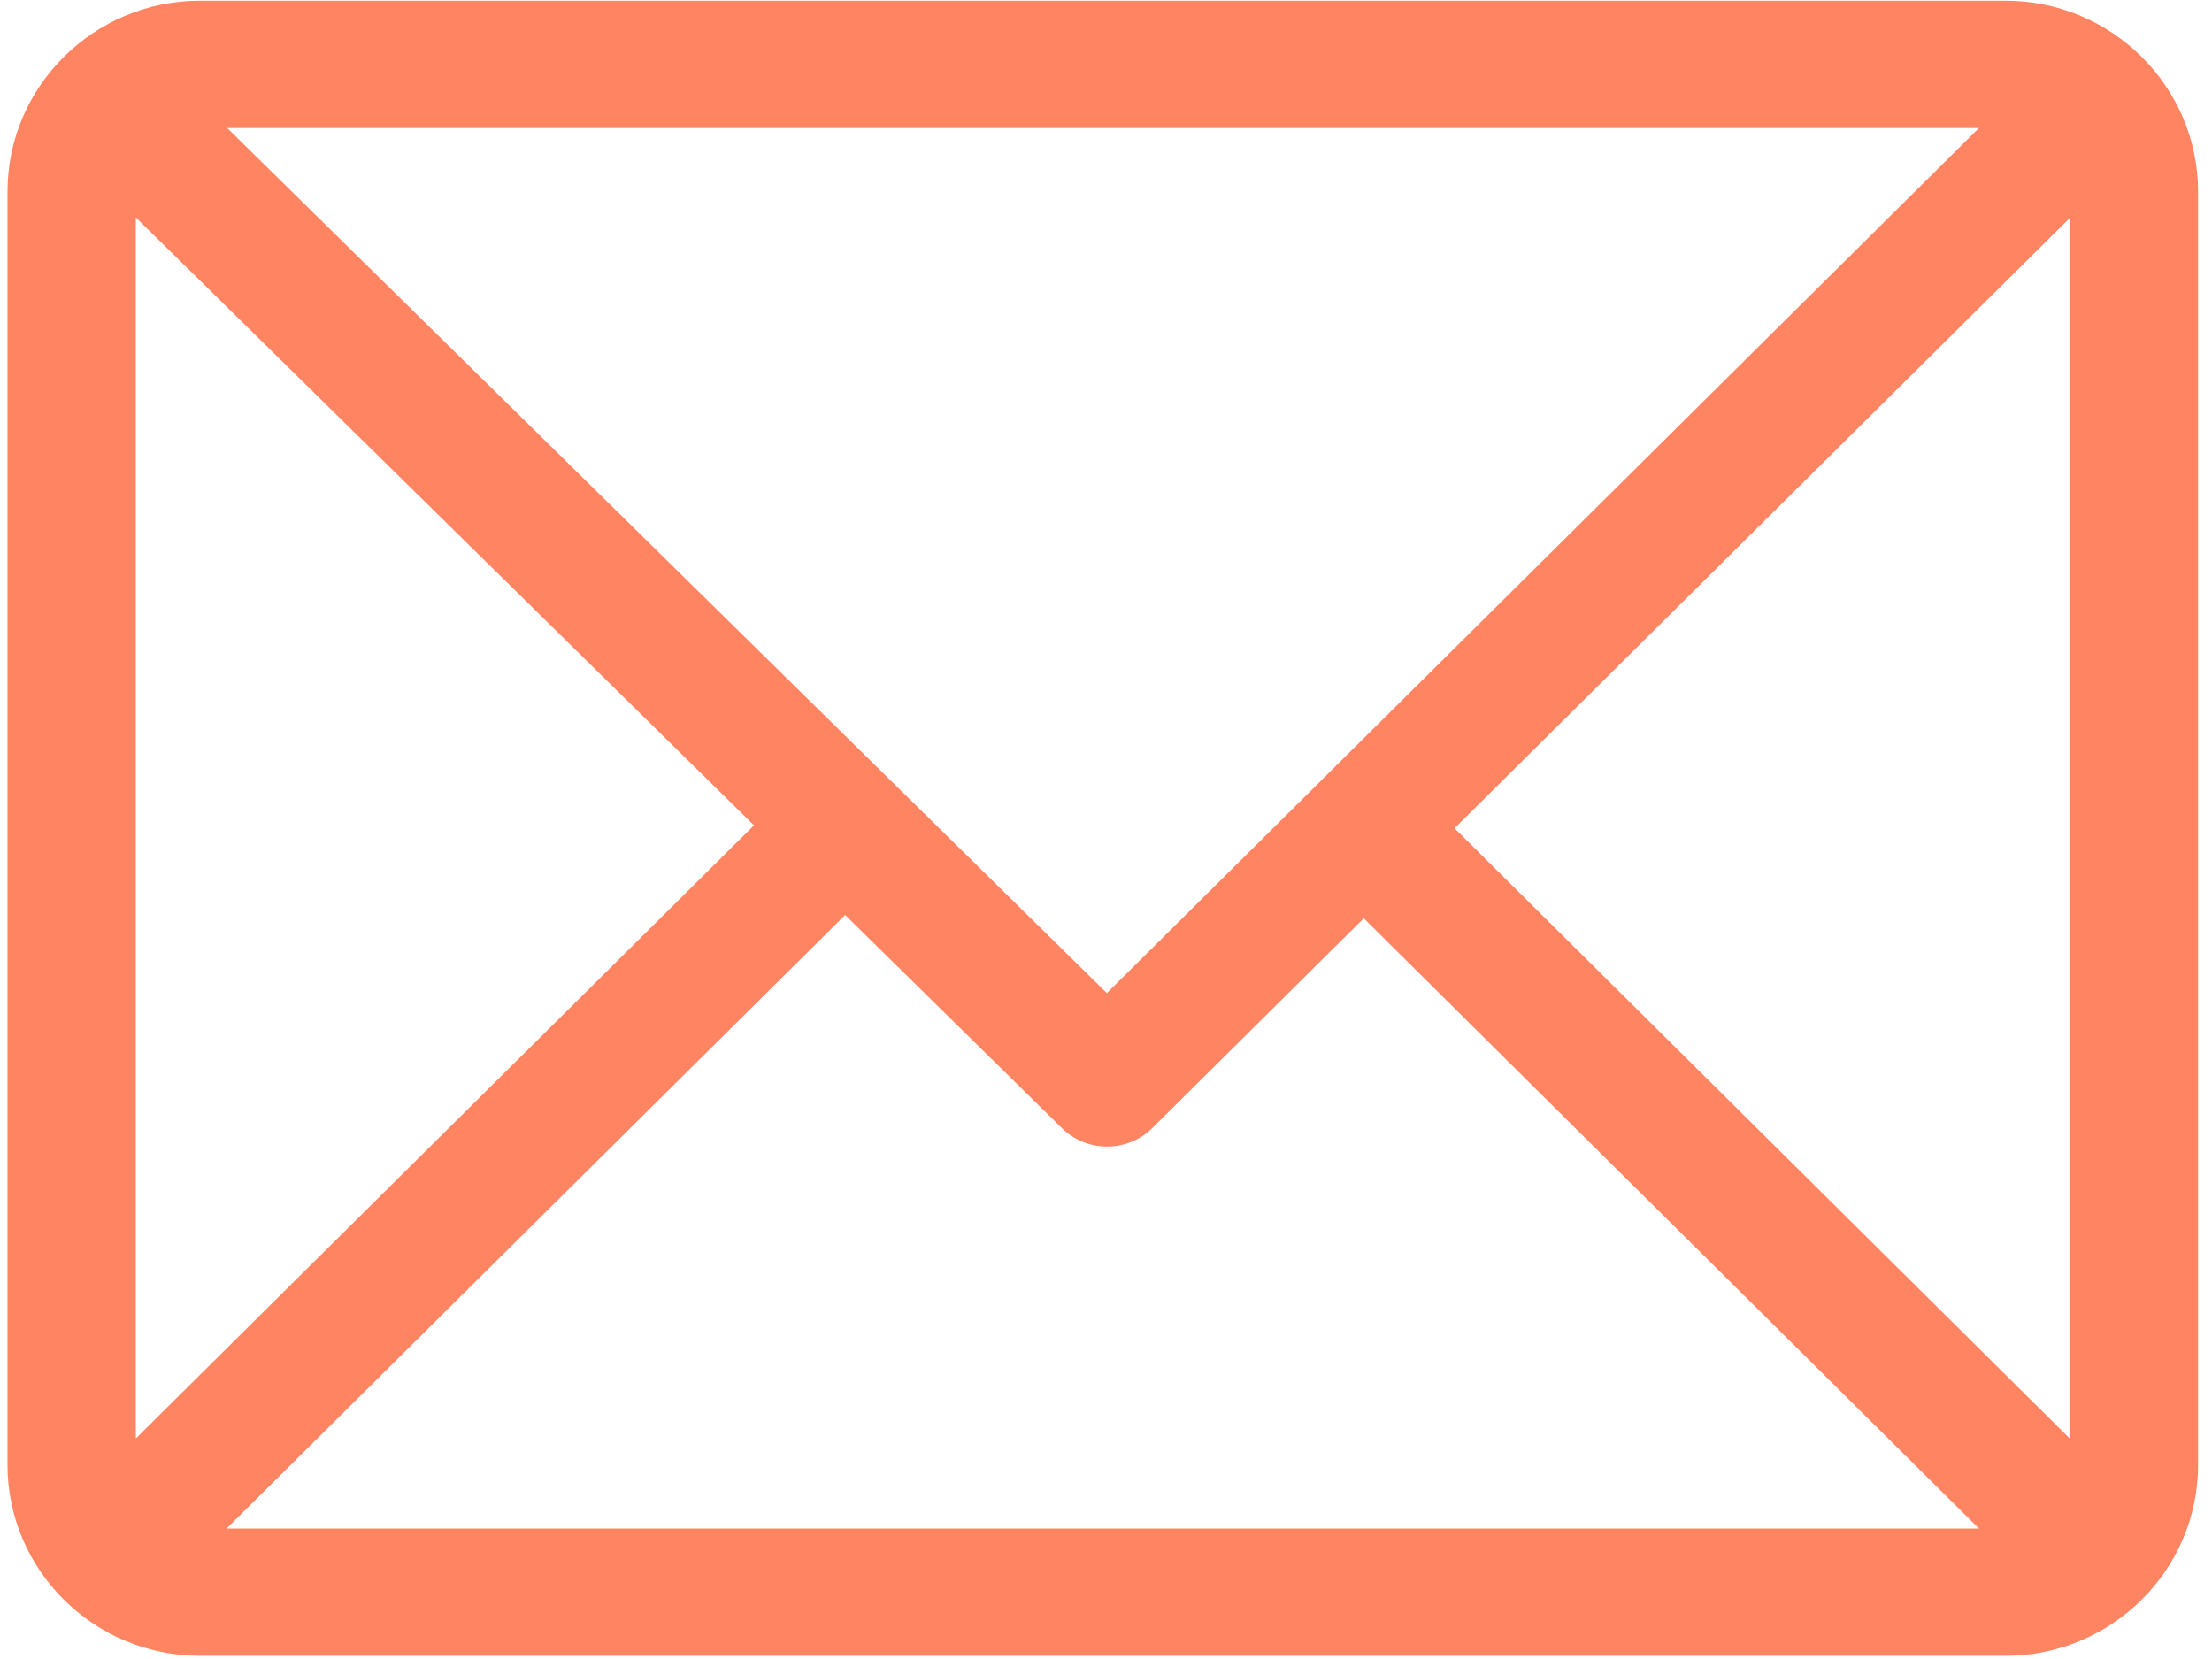
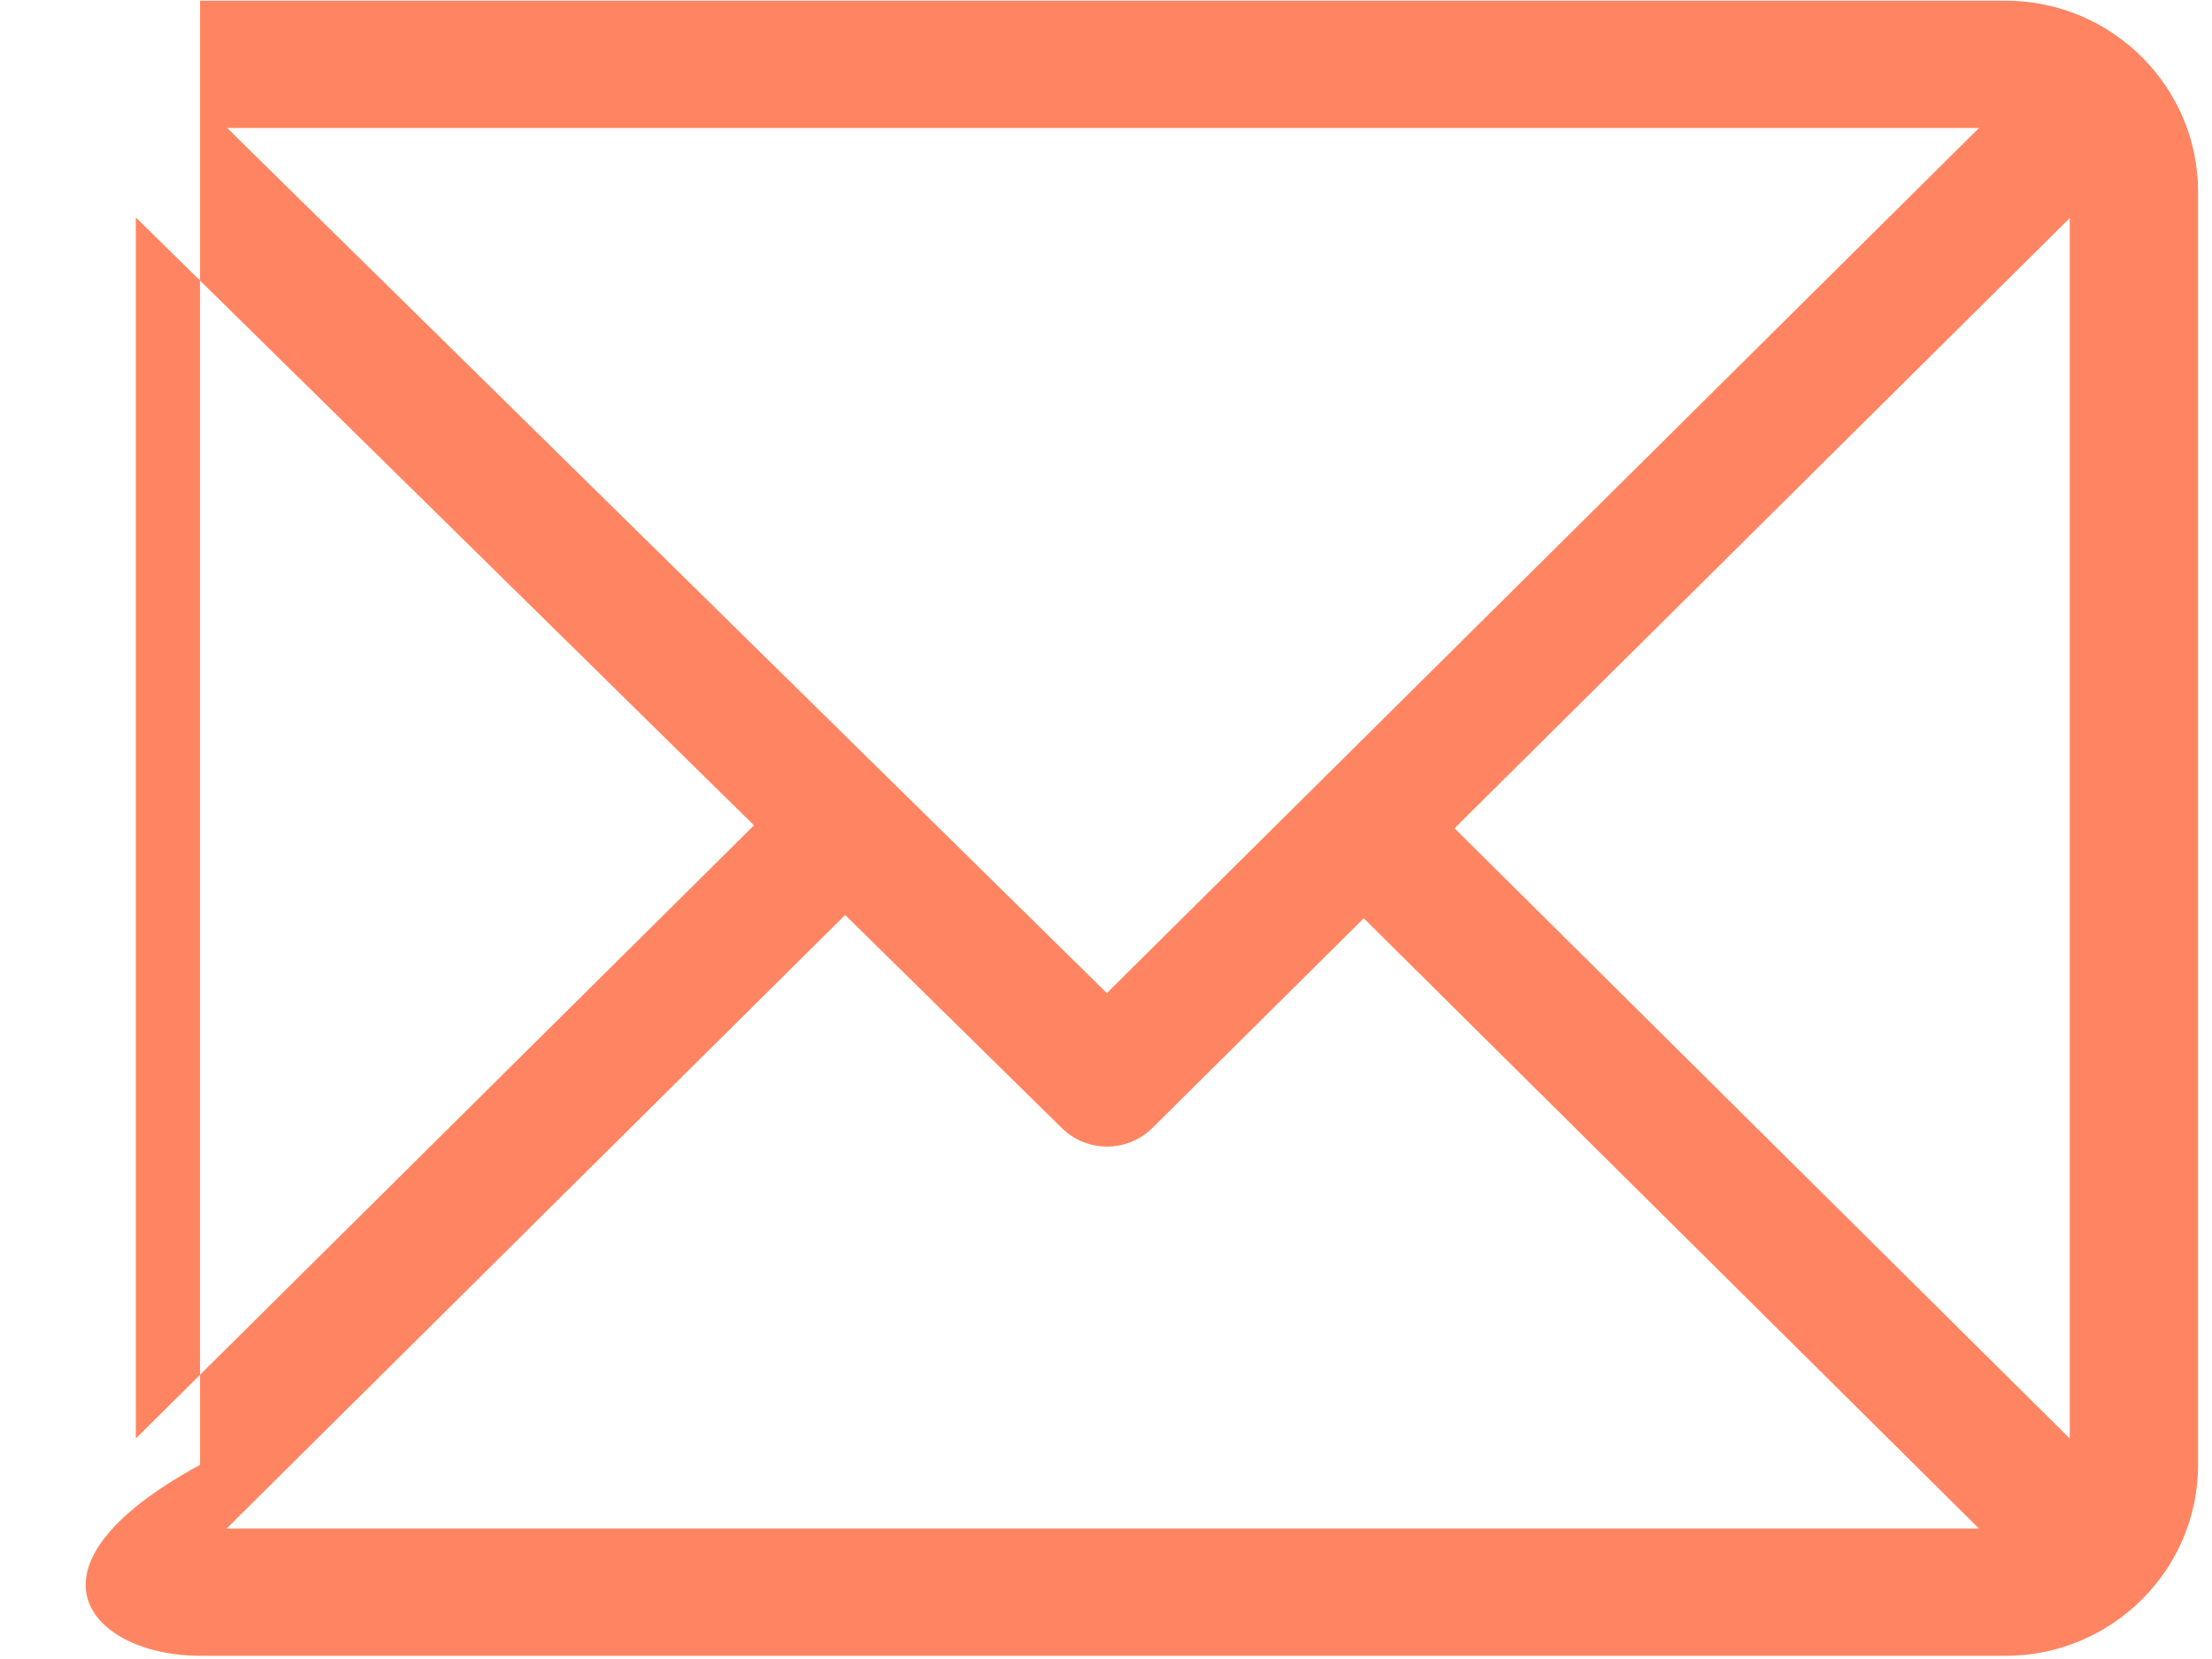
<svg xmlns="http://www.w3.org/2000/svg" width="104" height="78" viewBox="0 0 104 78" fill="none">
-   <path d="M94.293 0.033H9.404C4.419 0.033 0.352 4.063 0.352 9.012V68.872C0.352 73.804 4.401 77.851 9.404 77.851H94.293C99.266 77.851 103.345 73.835 103.345 68.872V9.012C103.345 4.08 99.296 0.033 94.293 0.033ZM93.043 6.019L52.04 46.691L10.683 6.019H93.043ZM6.386 67.632V10.223L35.45 38.804L6.386 67.632ZM10.654 71.865L39.735 43.019L49.925 53.039C51.105 54.2 53.009 54.196 54.183 53.03L64.119 43.175L93.043 71.865H10.654ZM97.311 67.632L68.386 38.942L97.311 10.252V67.632Z" fill="#ff8562" />
+   <path d="M94.293 0.033H9.404V68.872C0.352 73.804 4.401 77.851 9.404 77.851H94.293C99.266 77.851 103.345 73.835 103.345 68.872V9.012C103.345 4.08 99.296 0.033 94.293 0.033ZM93.043 6.019L52.04 46.691L10.683 6.019H93.043ZM6.386 67.632V10.223L35.45 38.804L6.386 67.632ZM10.654 71.865L39.735 43.019L49.925 53.039C51.105 54.2 53.009 54.196 54.183 53.03L64.119 43.175L93.043 71.865H10.654ZM97.311 67.632L68.386 38.942L97.311 10.252V67.632Z" fill="#ff8562" />
</svg>